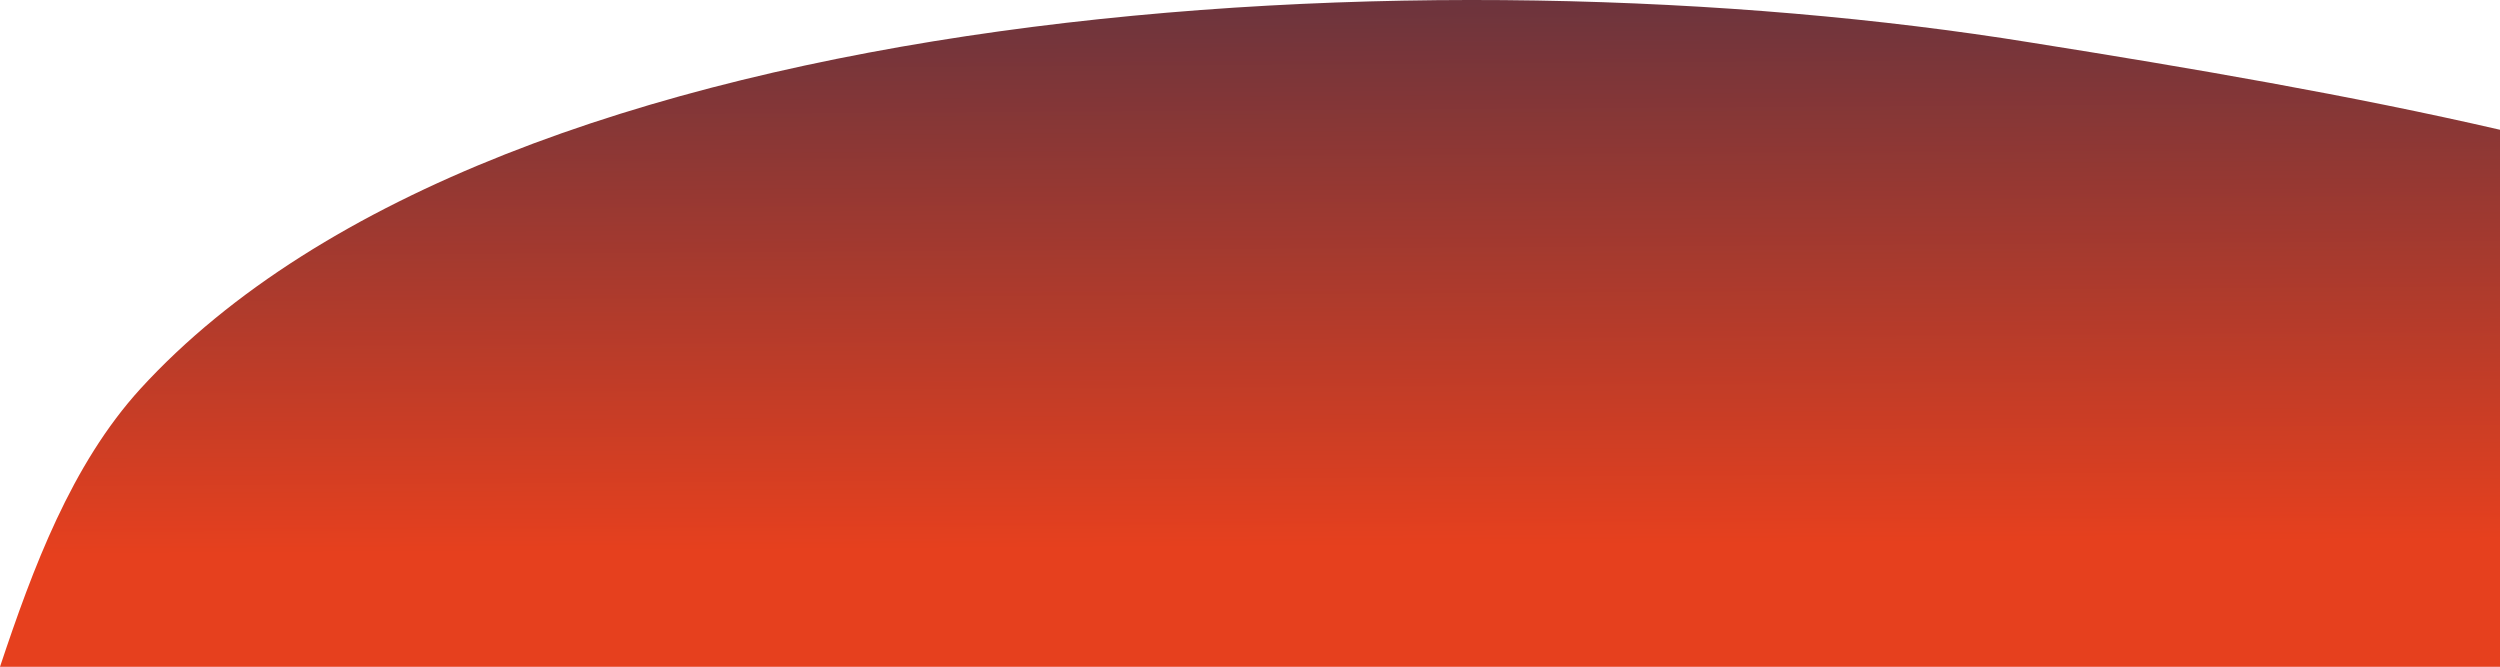
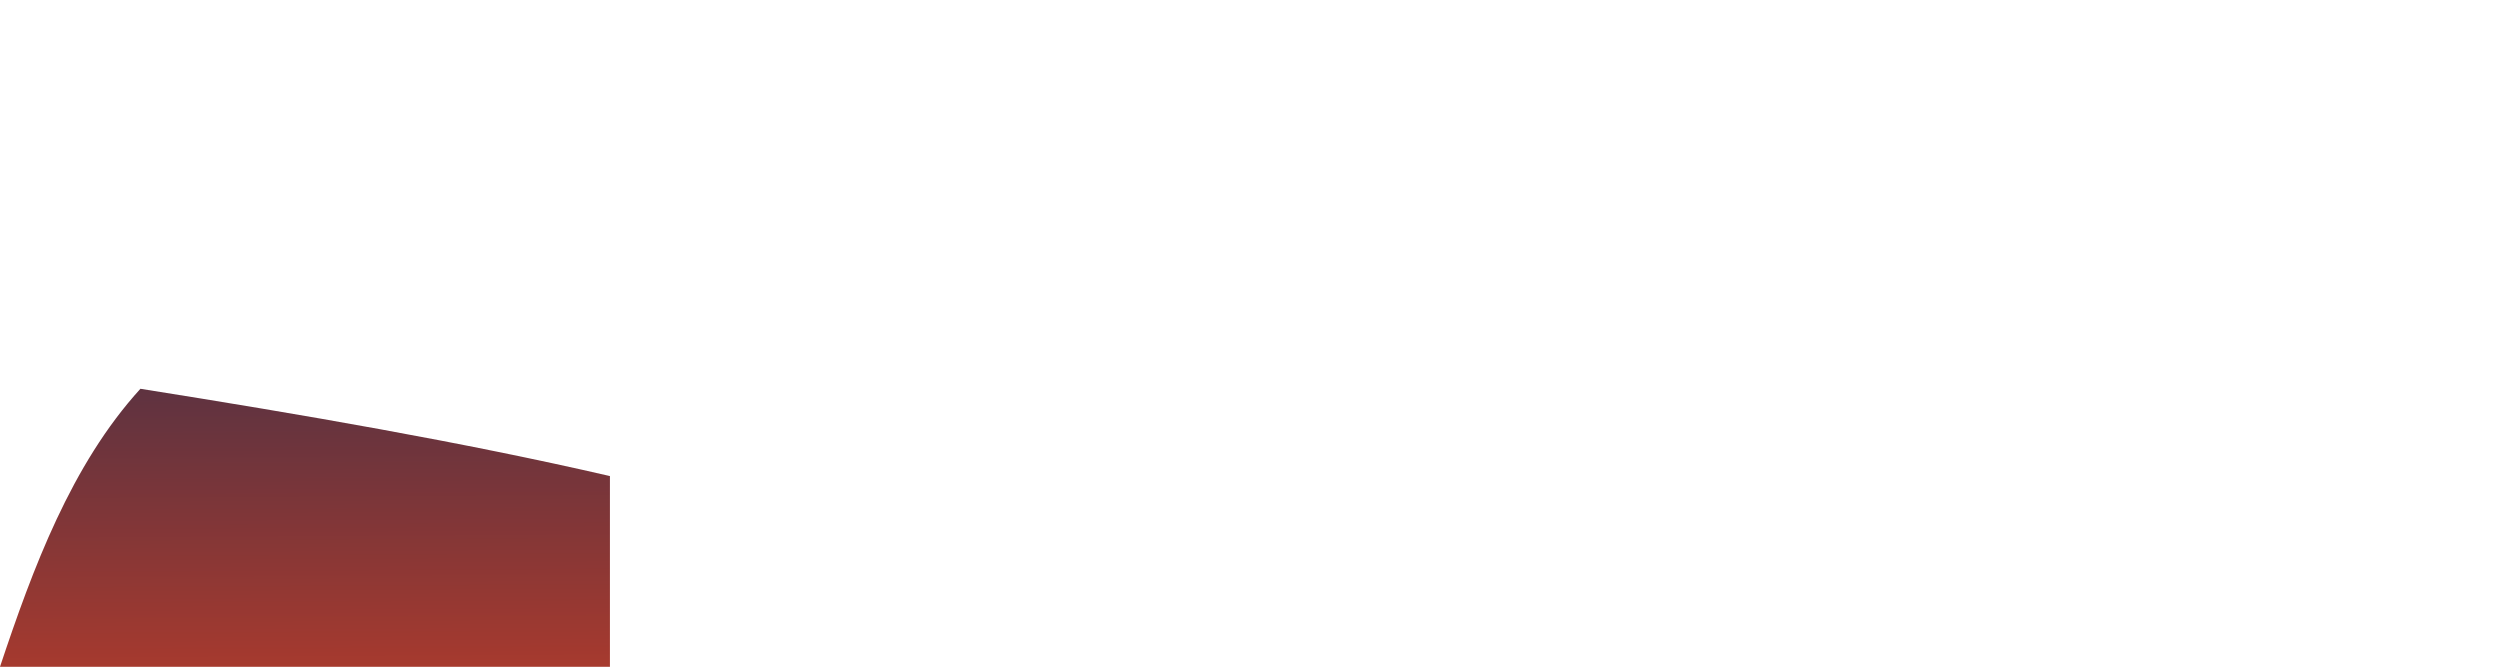
<svg xmlns="http://www.w3.org/2000/svg" width="377.435" height="100.666" viewBox="0 0 377.435 100.666">
  <defs>
    <linearGradient id="linear-gradient" x1="0.529" y1="0.834" x2="0.5" y2="-0.443" gradientUnits="objectBoundingBox">
      <stop offset="0" stop-color="#e6401e" />
      <stop offset="1" stop-color="#192c52" />
    </linearGradient>
  </defs>
-   <path id="Trazado_1262" data-name="Trazado 1262" d="M377.435,100.666H0c4.968-14.9,10.765-30.51,21.2-41.97C75.851-1.035,217.286-8.054,306.552,6.414c24.345,3.868,48.525,8.021,70.883,13.178v81.074Z" fill="url(#linear-gradient)" />
+   <path id="Trazado_1262" data-name="Trazado 1262" d="M377.435,100.666H0c4.968-14.9,10.765-30.51,21.2-41.97c24.345,3.868,48.525,8.021,70.883,13.178v81.074Z" fill="url(#linear-gradient)" />
</svg>